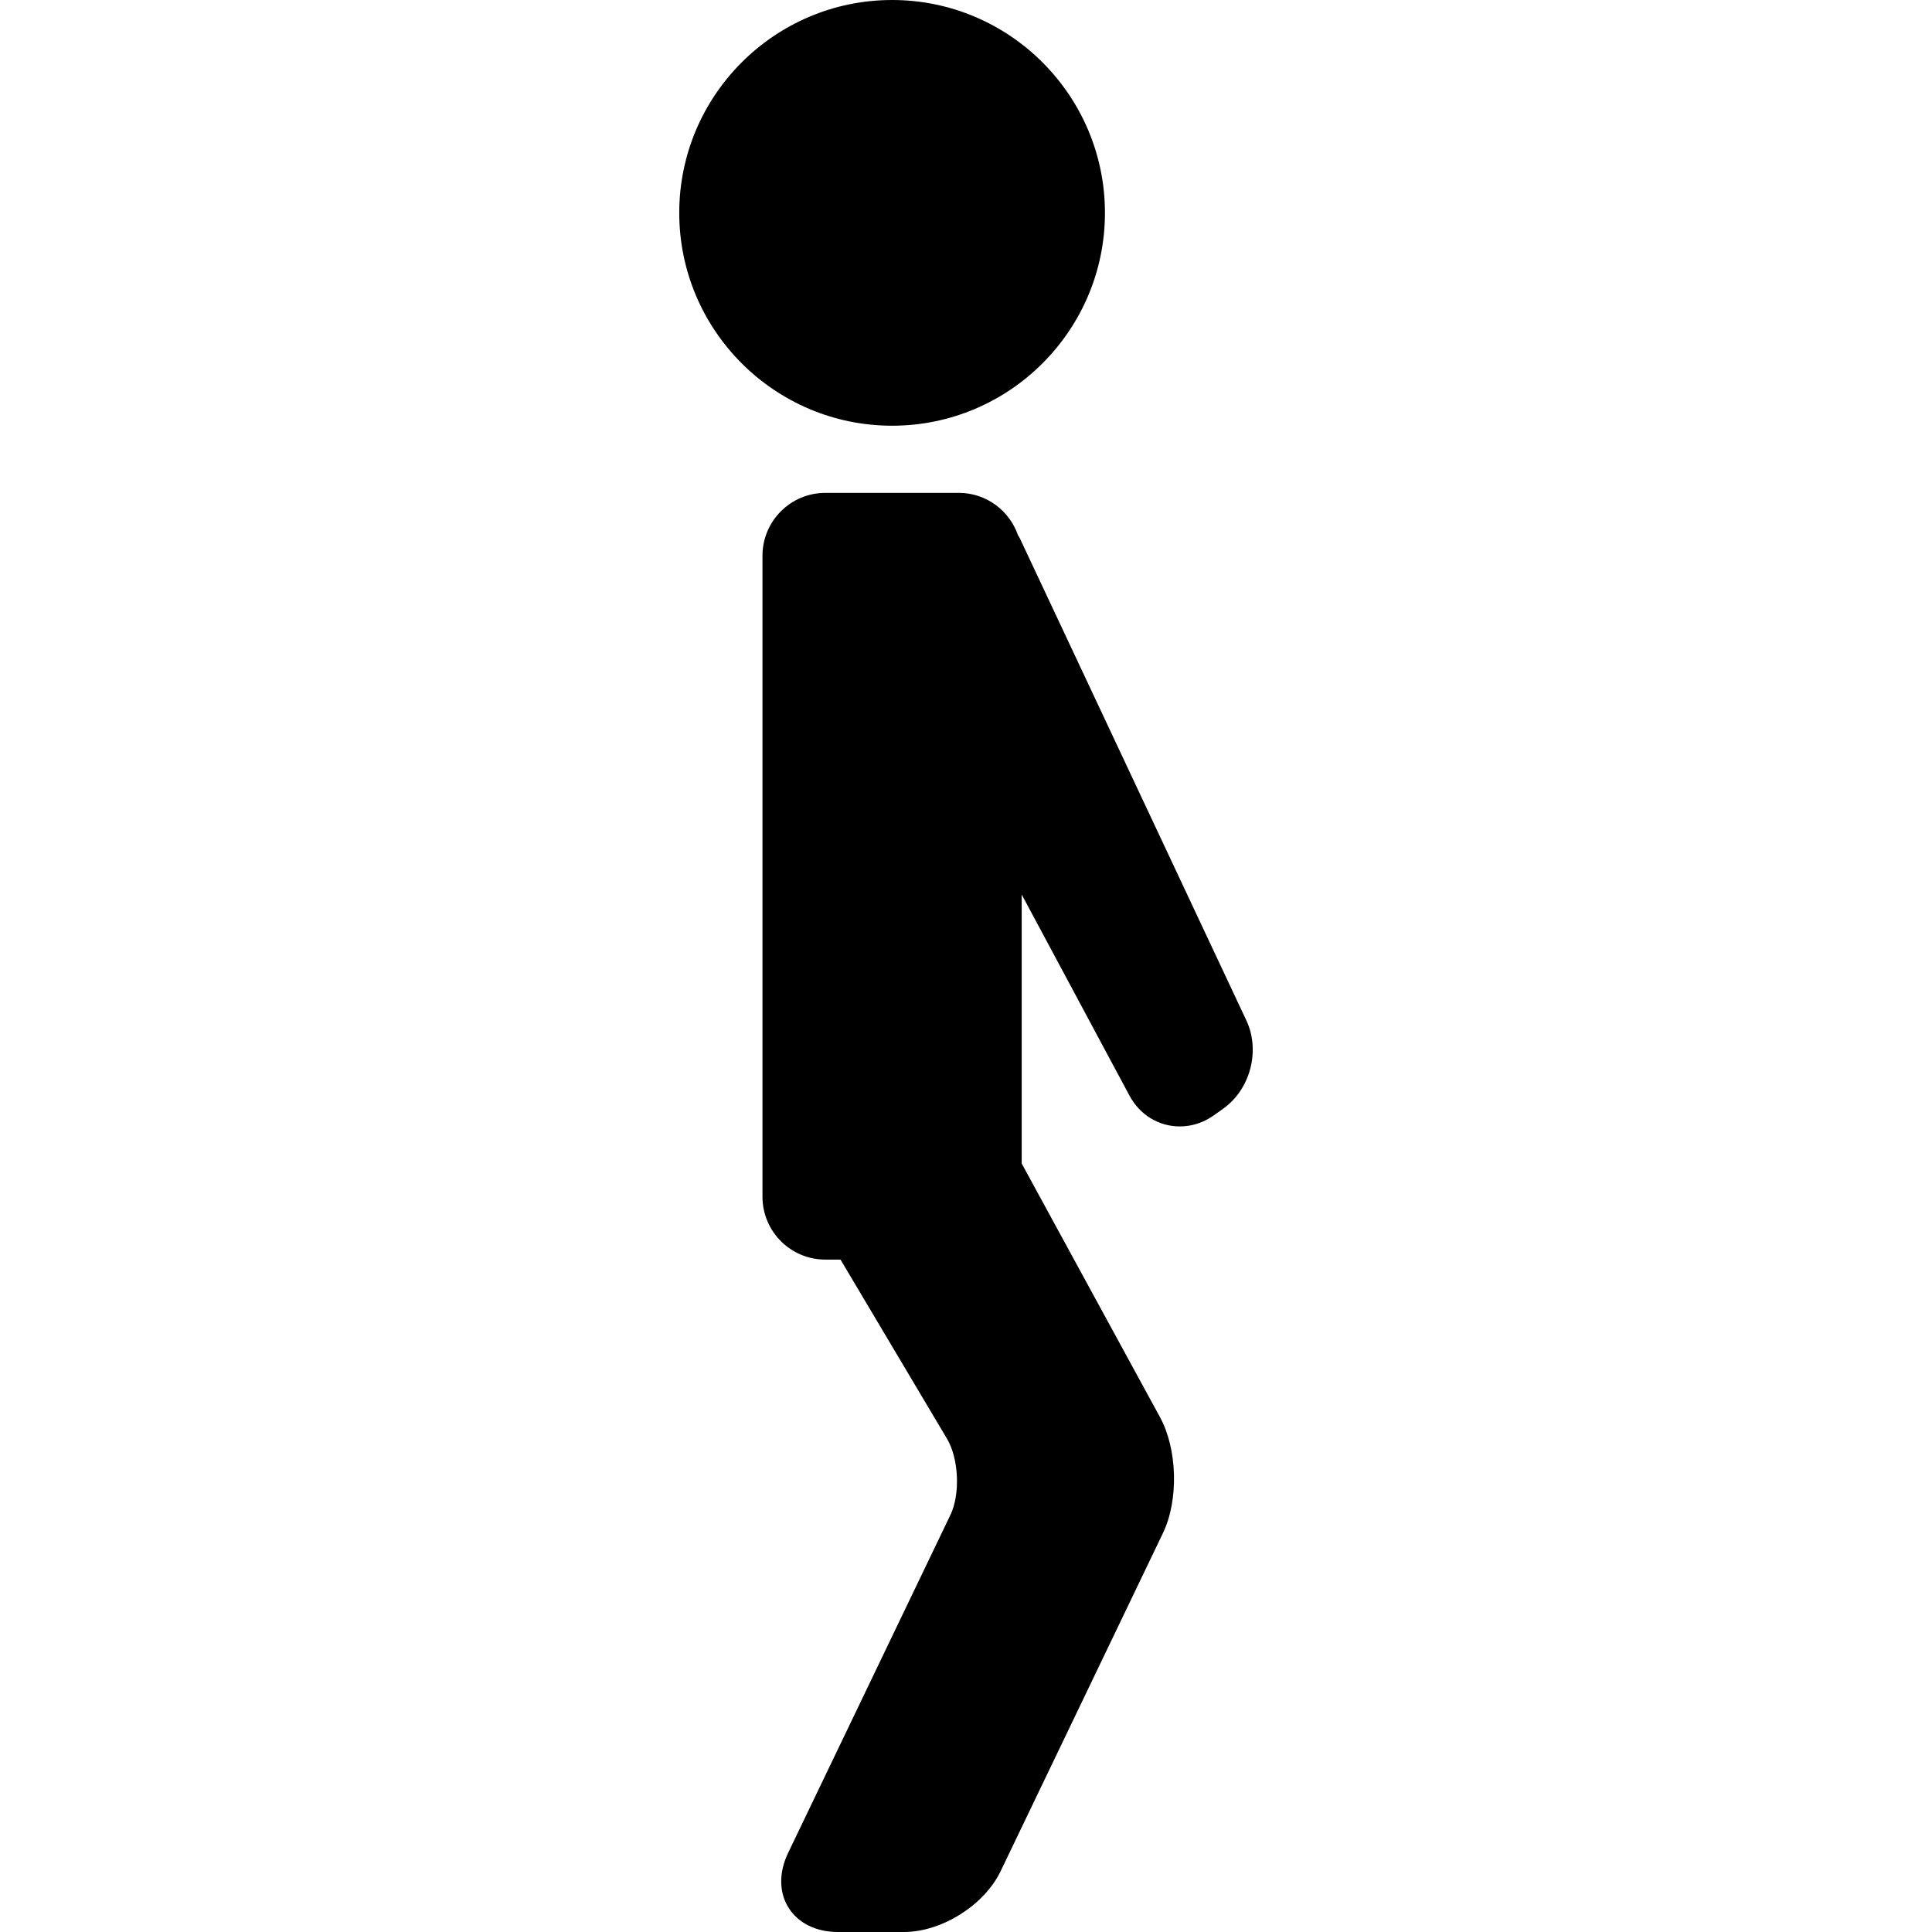
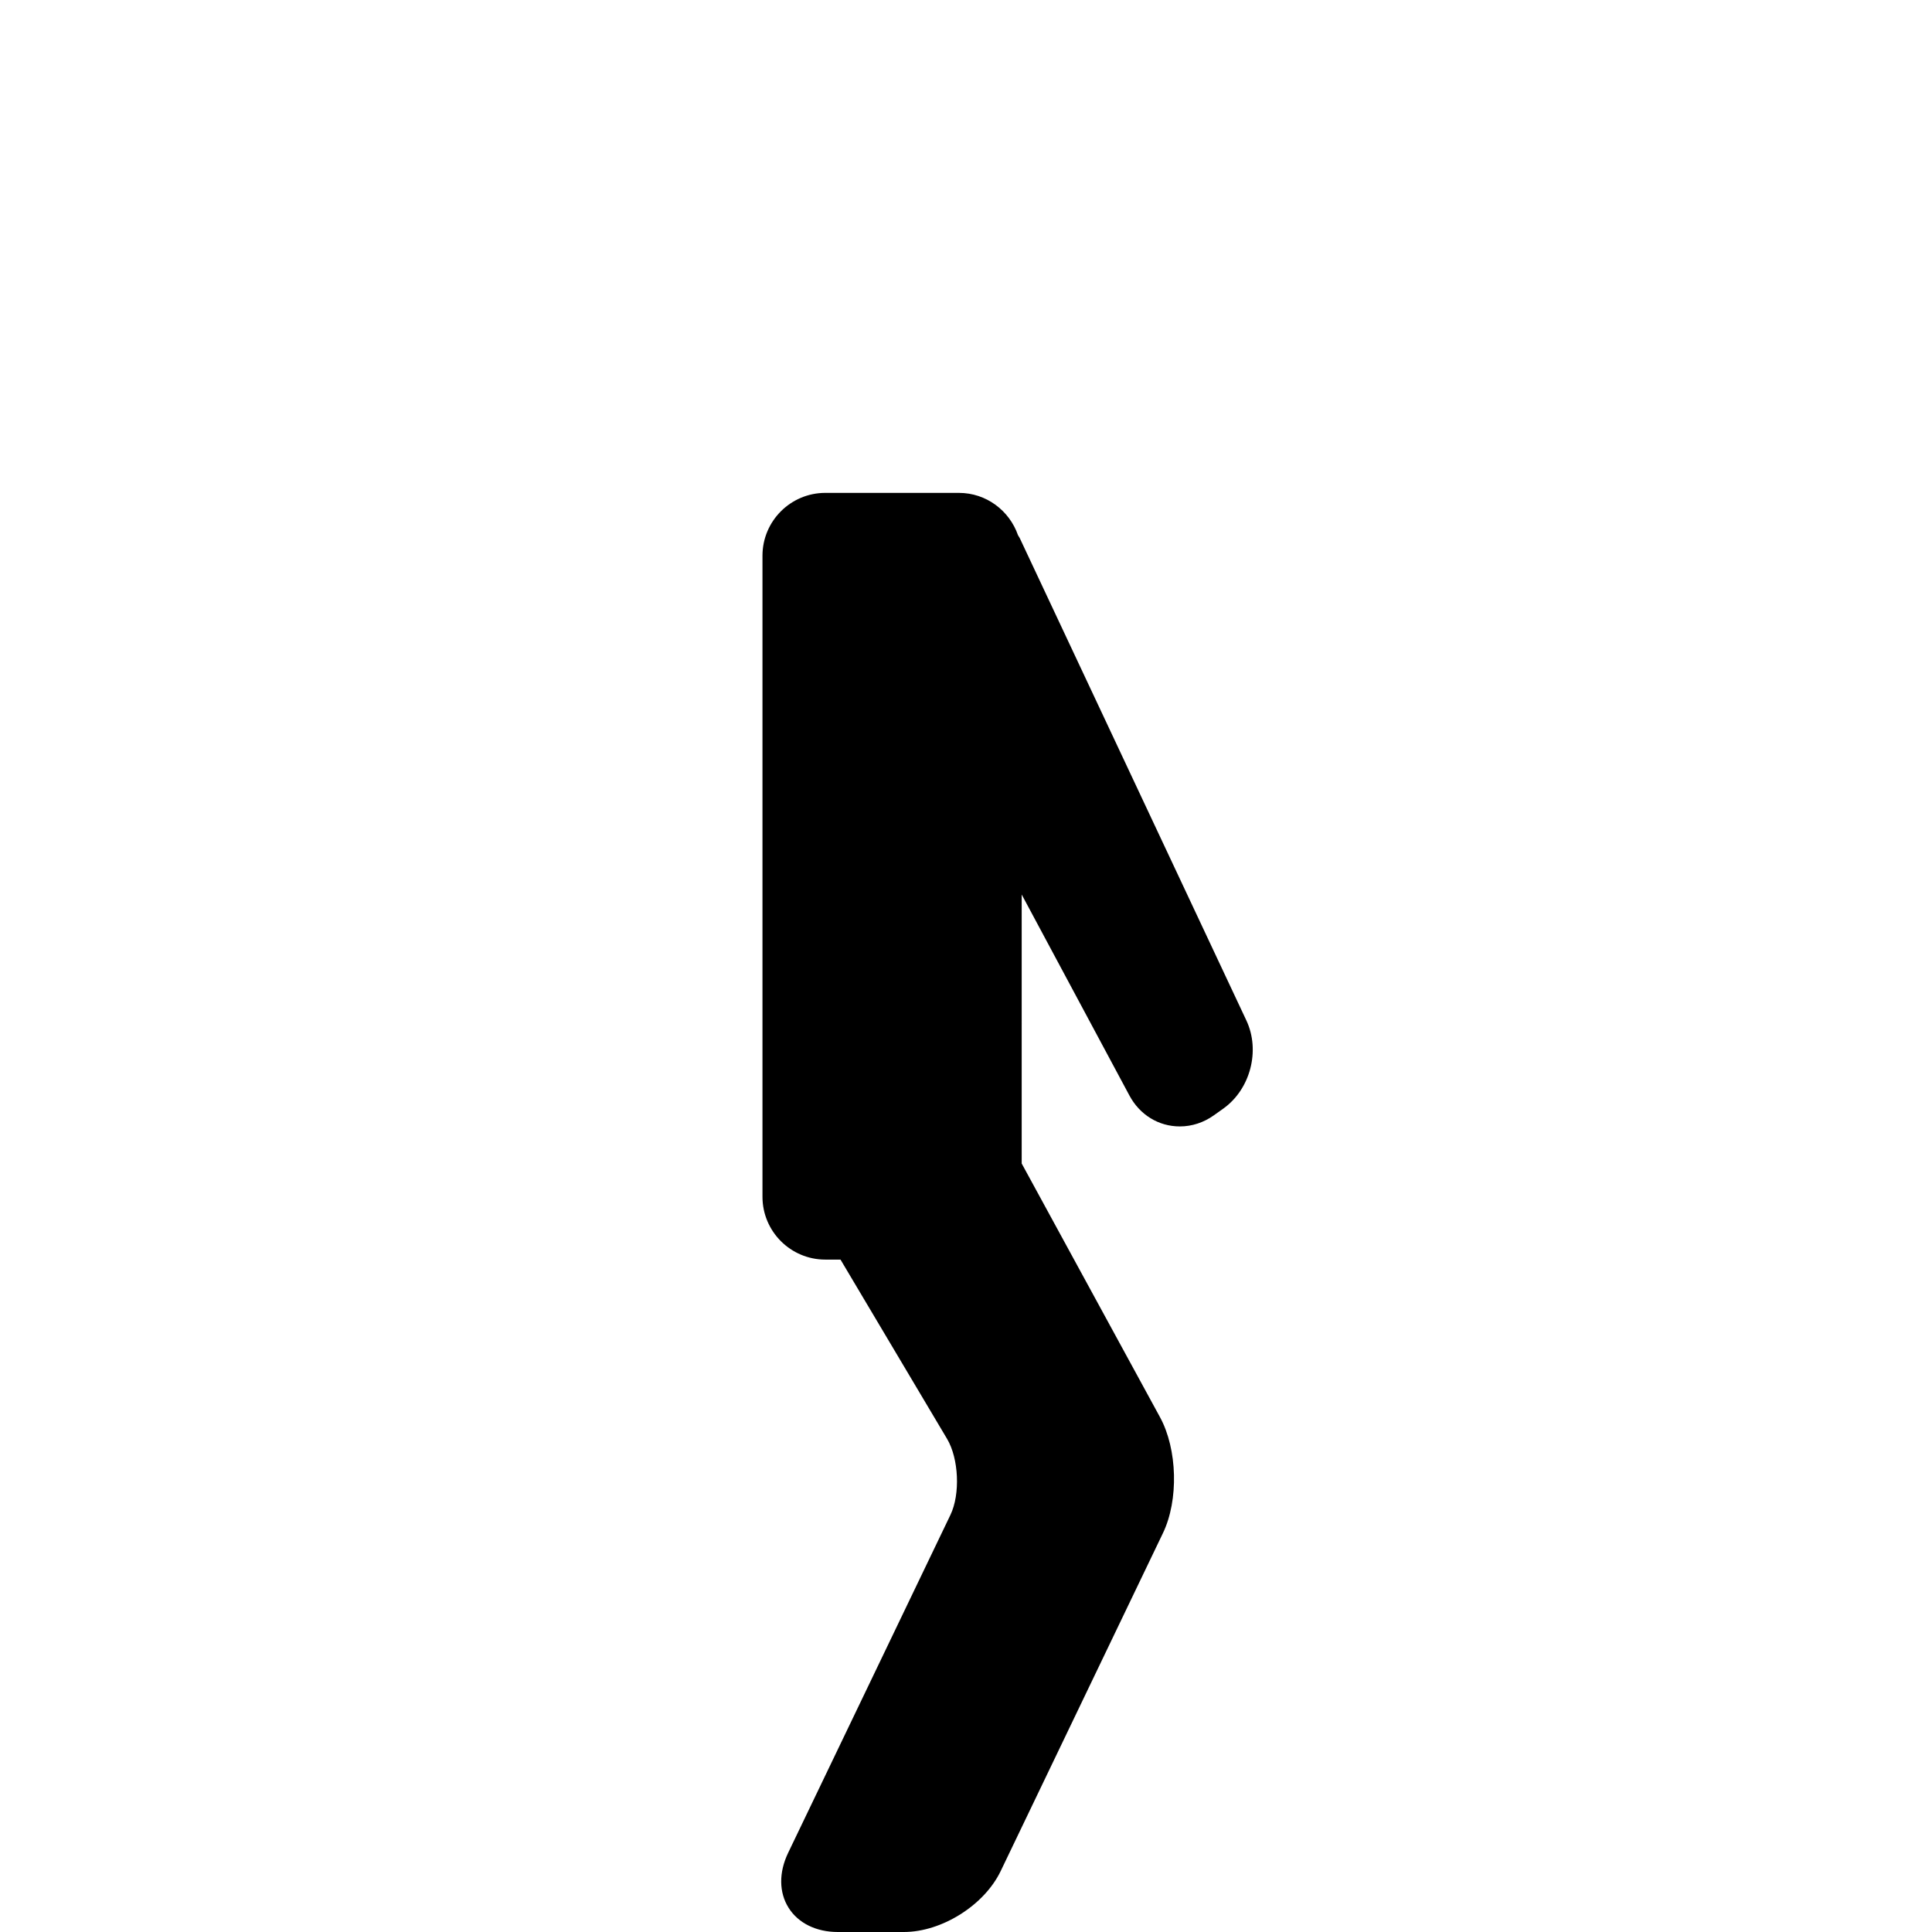
<svg xmlns="http://www.w3.org/2000/svg" fill="#000000" height="800px" width="800px" version="1.1" id="Capa_1" viewBox="0 0 92.298 92.298" xml:space="preserve">
  <g>
    <path d="M59.544,48.752l-10.82-23.03c-0.025-0.054-0.062-0.102-0.091-0.154c-0.408-1.172-1.513-2.021-2.822-2.021h-6.385   c-1.654,0-3,1.346-3,3v30.628c0,1.654,1.346,3,3,3h0.728l5.09,8.563c0.562,0.945,0.637,2.644,0.161,3.635L37.65,88.521   c-0.447,0.931-0.438,1.886,0.024,2.621c0.462,0.734,1.32,1.156,2.352,1.156h3.154c1.811,0,3.843-1.279,4.626-2.911l7.753-16.148   c0.756-1.573,0.693-4.006-0.143-5.538l-6.606-12.116V42.735l5.147,9.603c0.495,0.923,1.395,1.475,2.408,1.475   c0.577,0,1.139-0.184,1.627-0.532l0.448-0.319C59.735,52.04,60.219,50.19,59.544,48.752z" />
-     <path d="M52.787,10.169C52.787,4.562,48.226,0,42.619,0C37.012,0,32.45,4.562,32.45,10.169s4.562,10.169,10.169,10.169   C48.226,20.338,52.787,15.776,52.787,10.169z" />
  </g>
</svg>